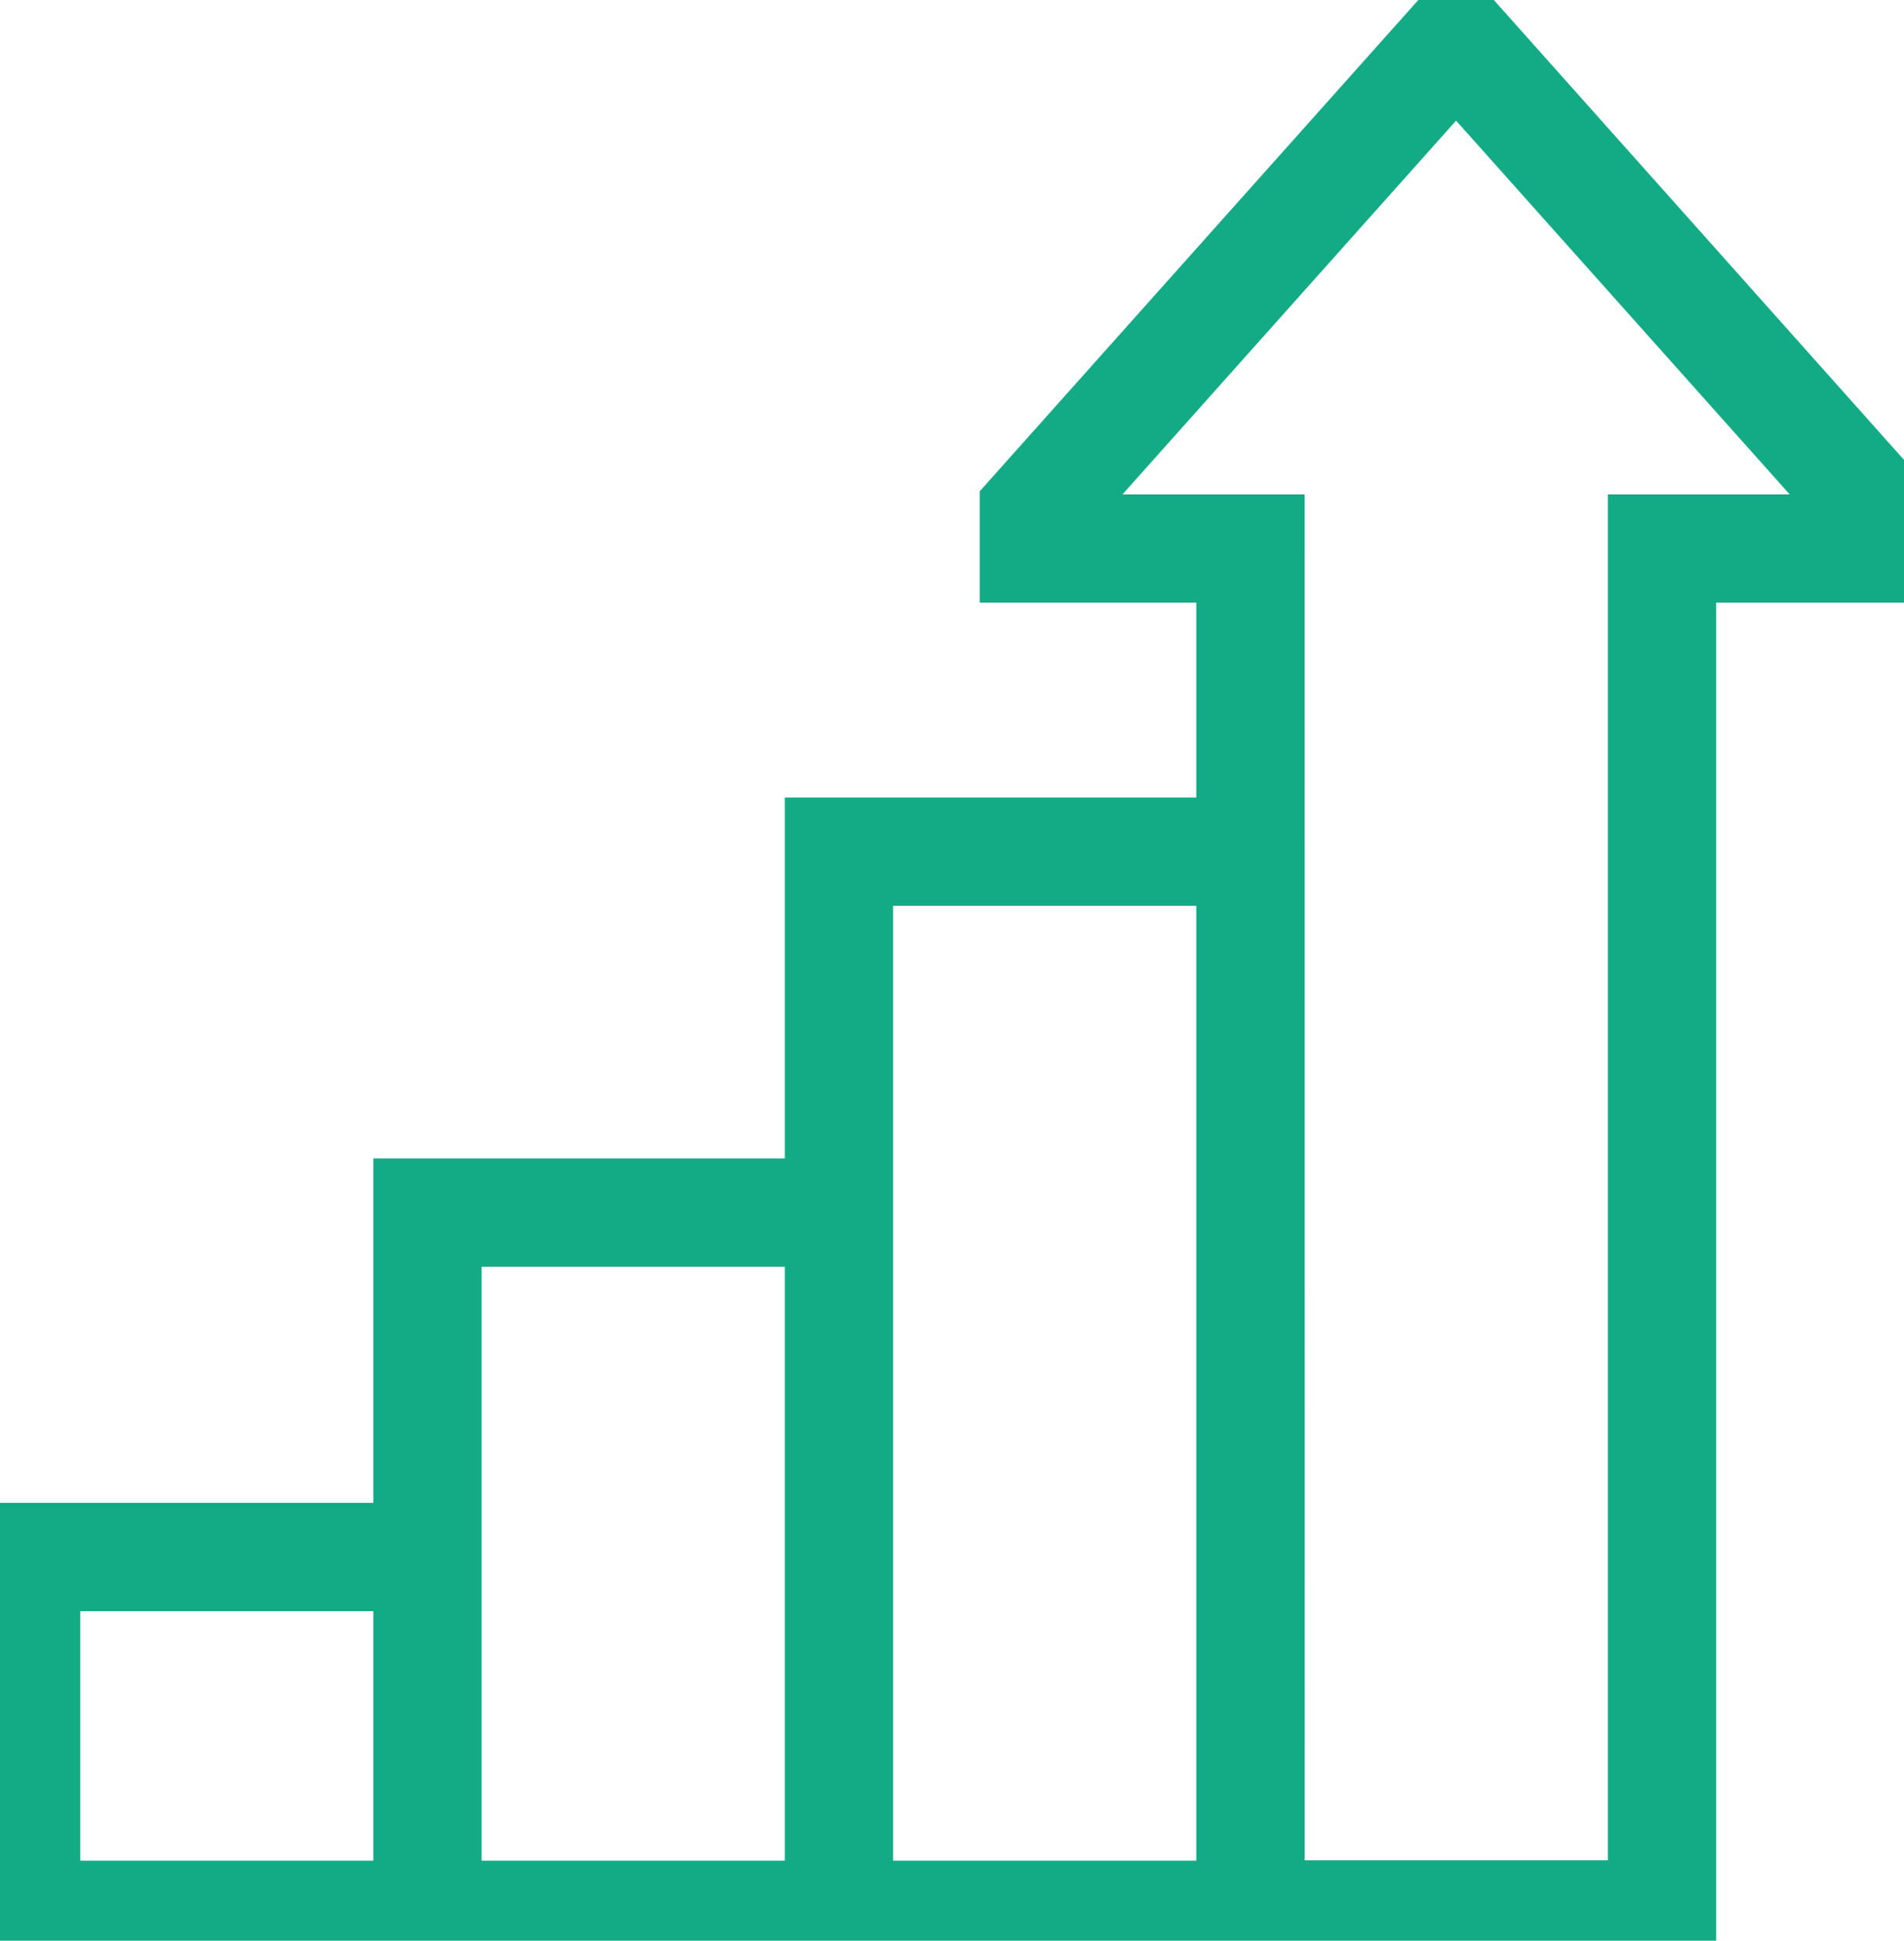
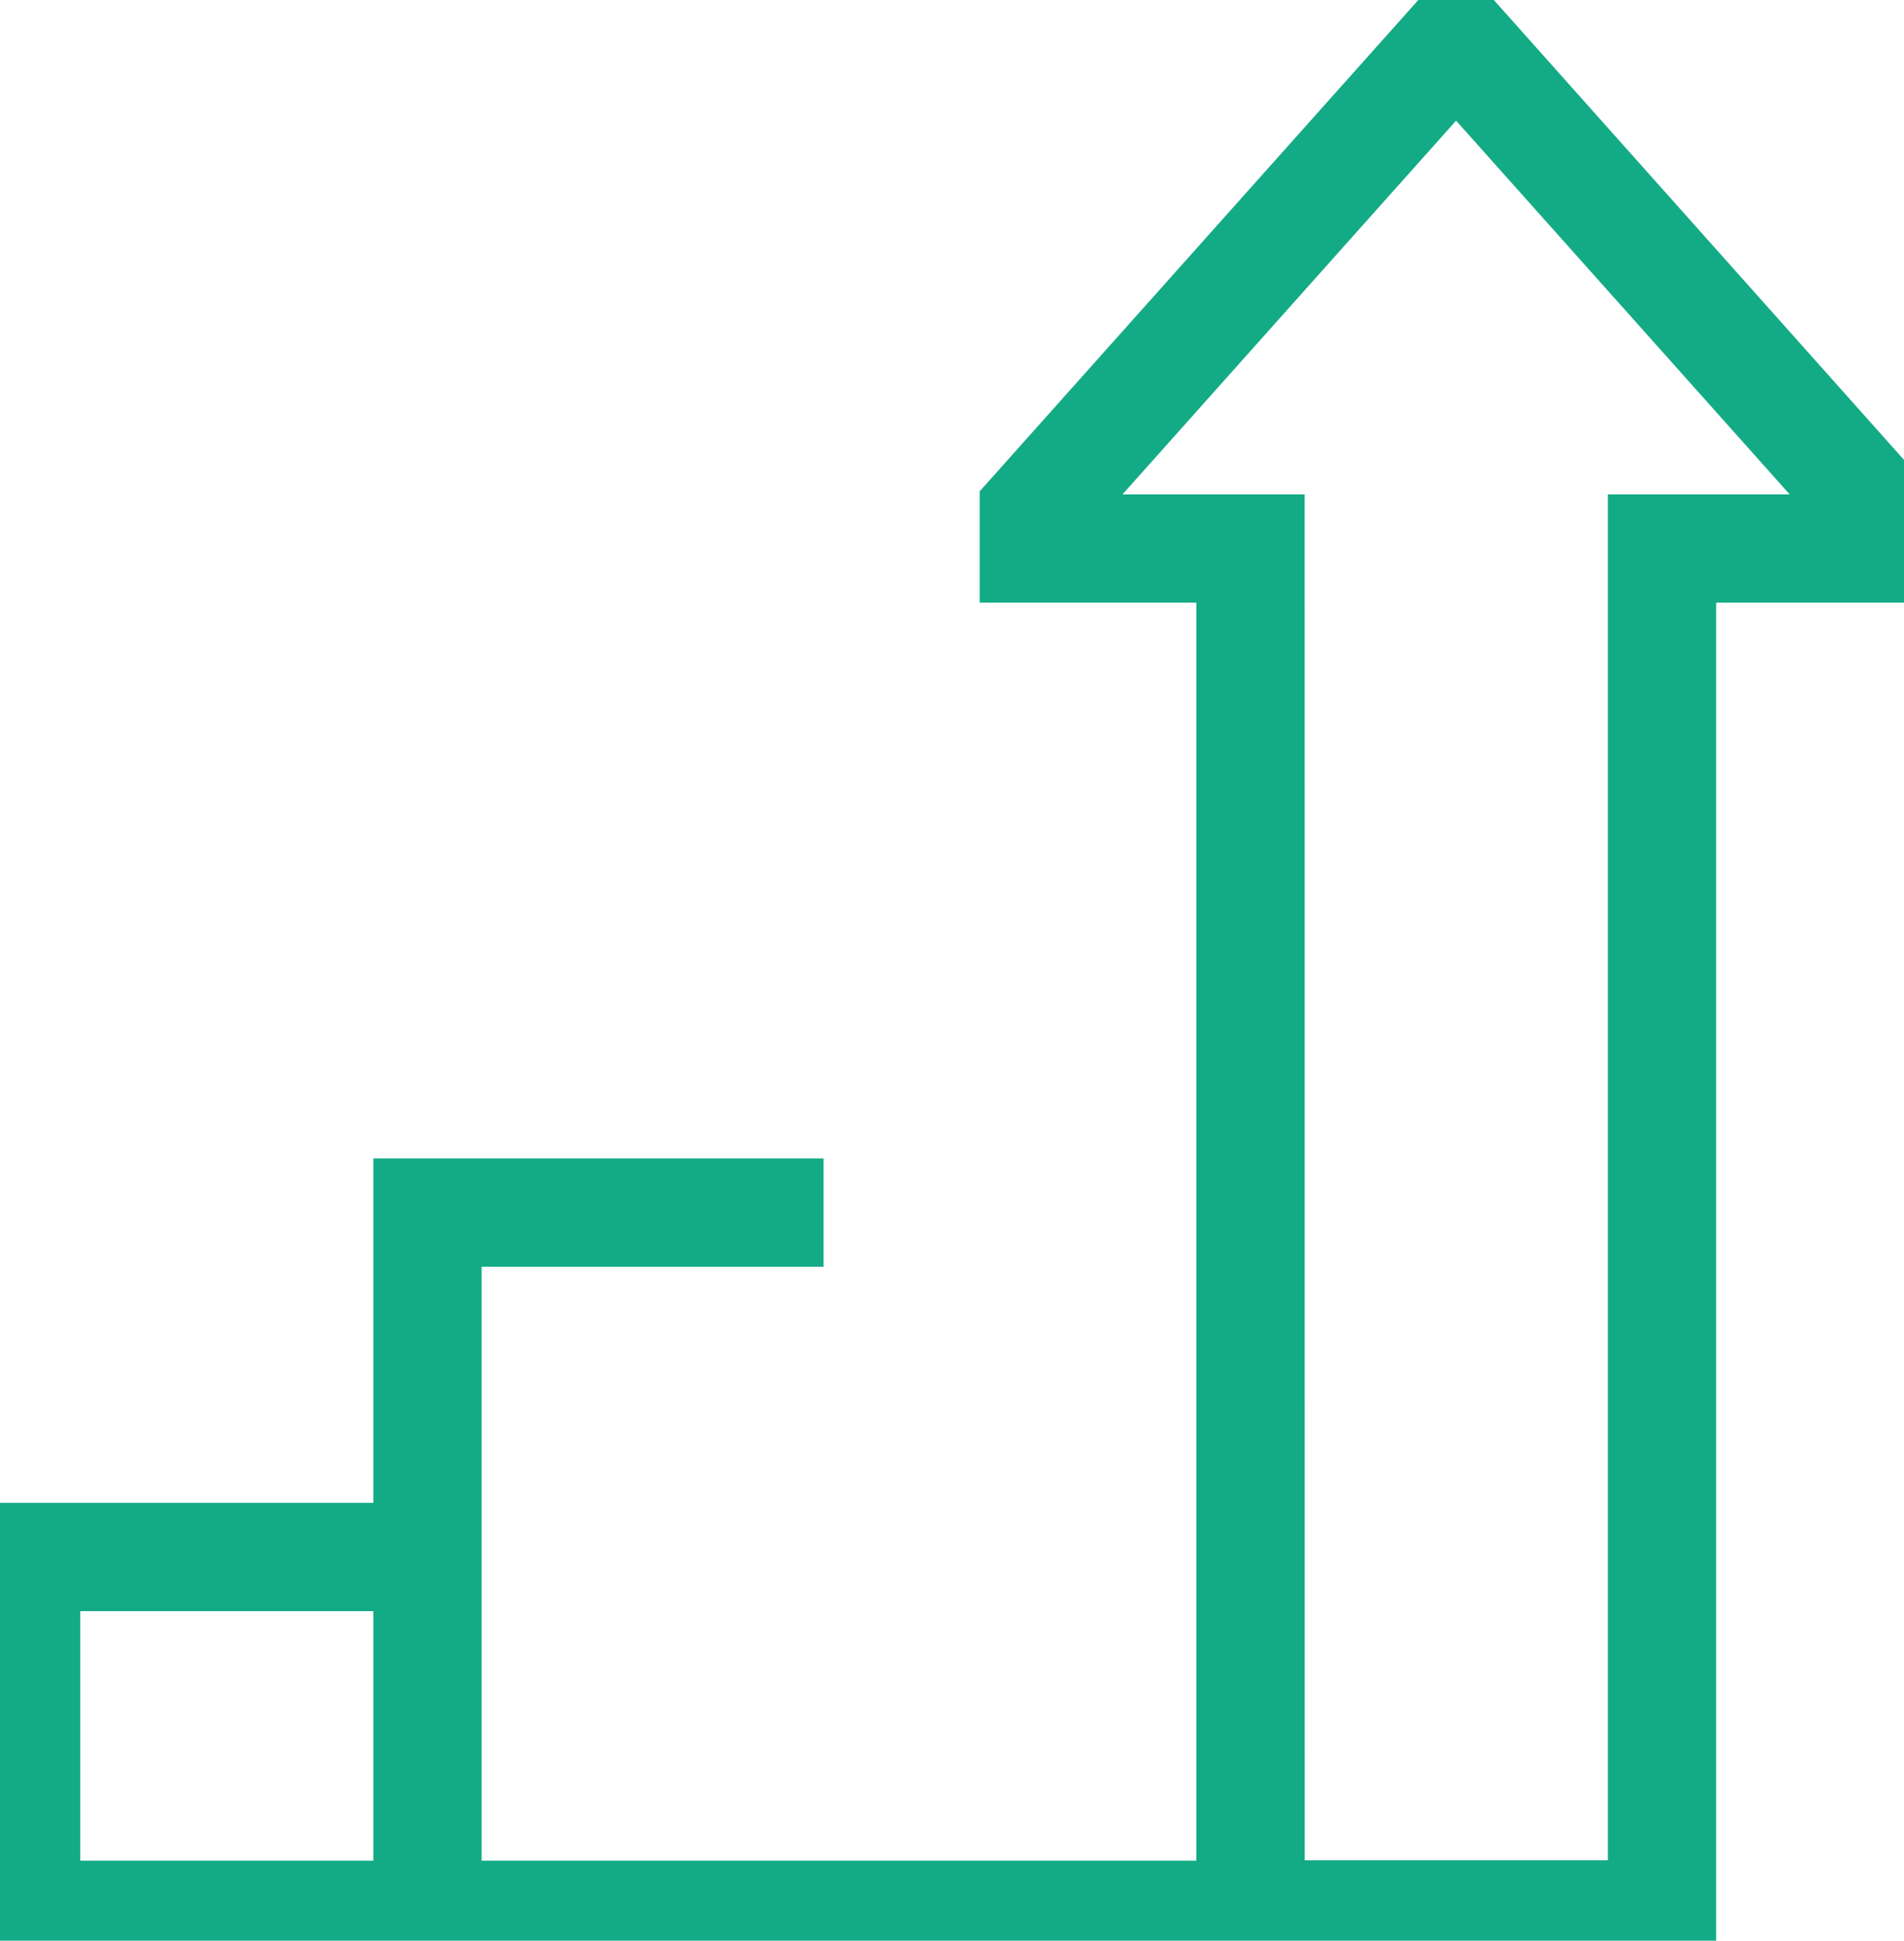
<svg xmlns="http://www.w3.org/2000/svg" id="グループ_36683" data-name="グループ 36683" width="26.376" height="26.878" viewBox="0 0 26.376 26.878">
  <defs>
    <clipPath id="clip-path">
      <rect id="長方形_41677" data-name="長方形 41677" width="26.376" height="26.878" fill="none" stroke="#13ab85" stroke-width="1.5" />
    </clipPath>
  </defs>
  <g id="グループ_36682" data-name="グループ 36682" clip-path="url(#clip-path)">
    <path id="パス_130007" data-name="パス 130007" d="M35.875,109.339h-1.5V98.868h6.237v1.5H35.875Z" transform="translate(-29.203 -82.824)" fill="#13ab85" />
    <path id="パス_130008" data-name="パス 130008" d="M25.562,29.951H1.4V23.5H7.6V25H2.9v3.456h15.46V11.033h-3V9.49L21.959,2.1,28.552,9.49v1.543h-2.99Zm-5.7-1.5h4.2V9.533h2.518L21.959,4.357,17.338,9.533h2.523Z" transform="translate(-1.788 -2.686)" fill="#13ab85" />
-     <path id="パス_130009" data-name="パス 130009" d="M69.689,84.692h-1.5V69.223h6.38v1.5h-4.88Z" transform="translate(-57.317 -58.177)" fill="#13ab85" />
  </g>
</svg>